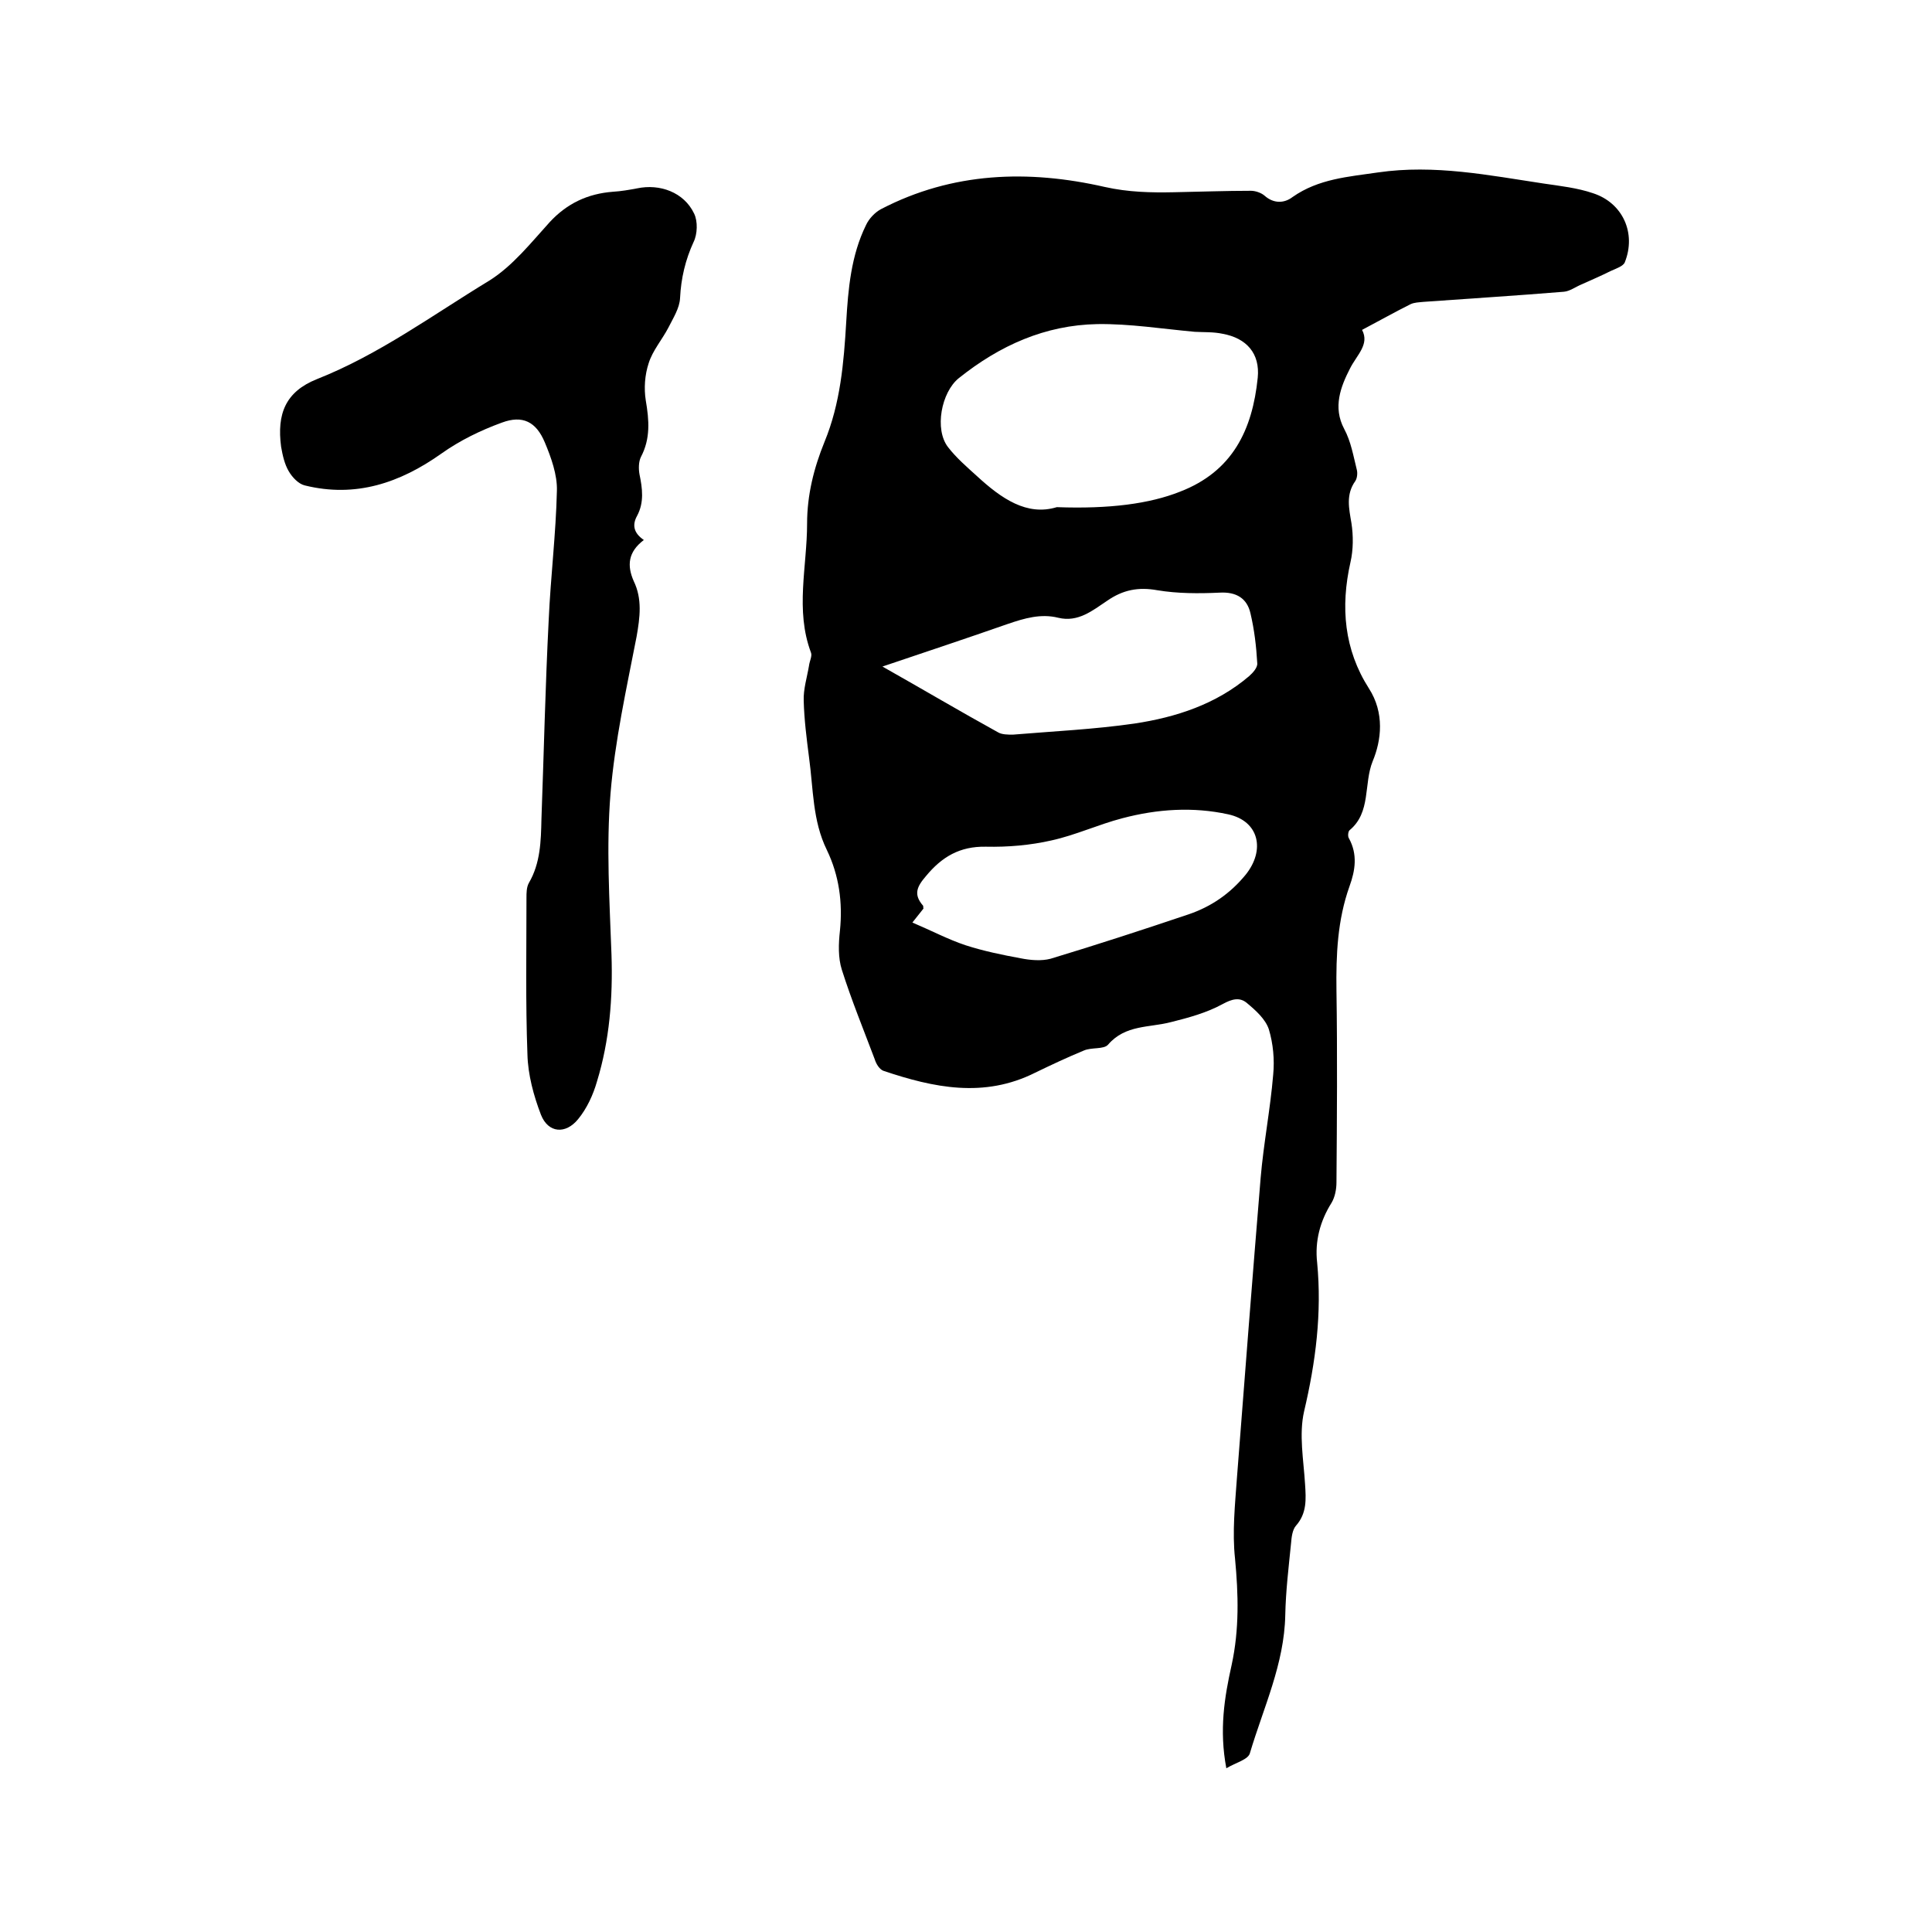
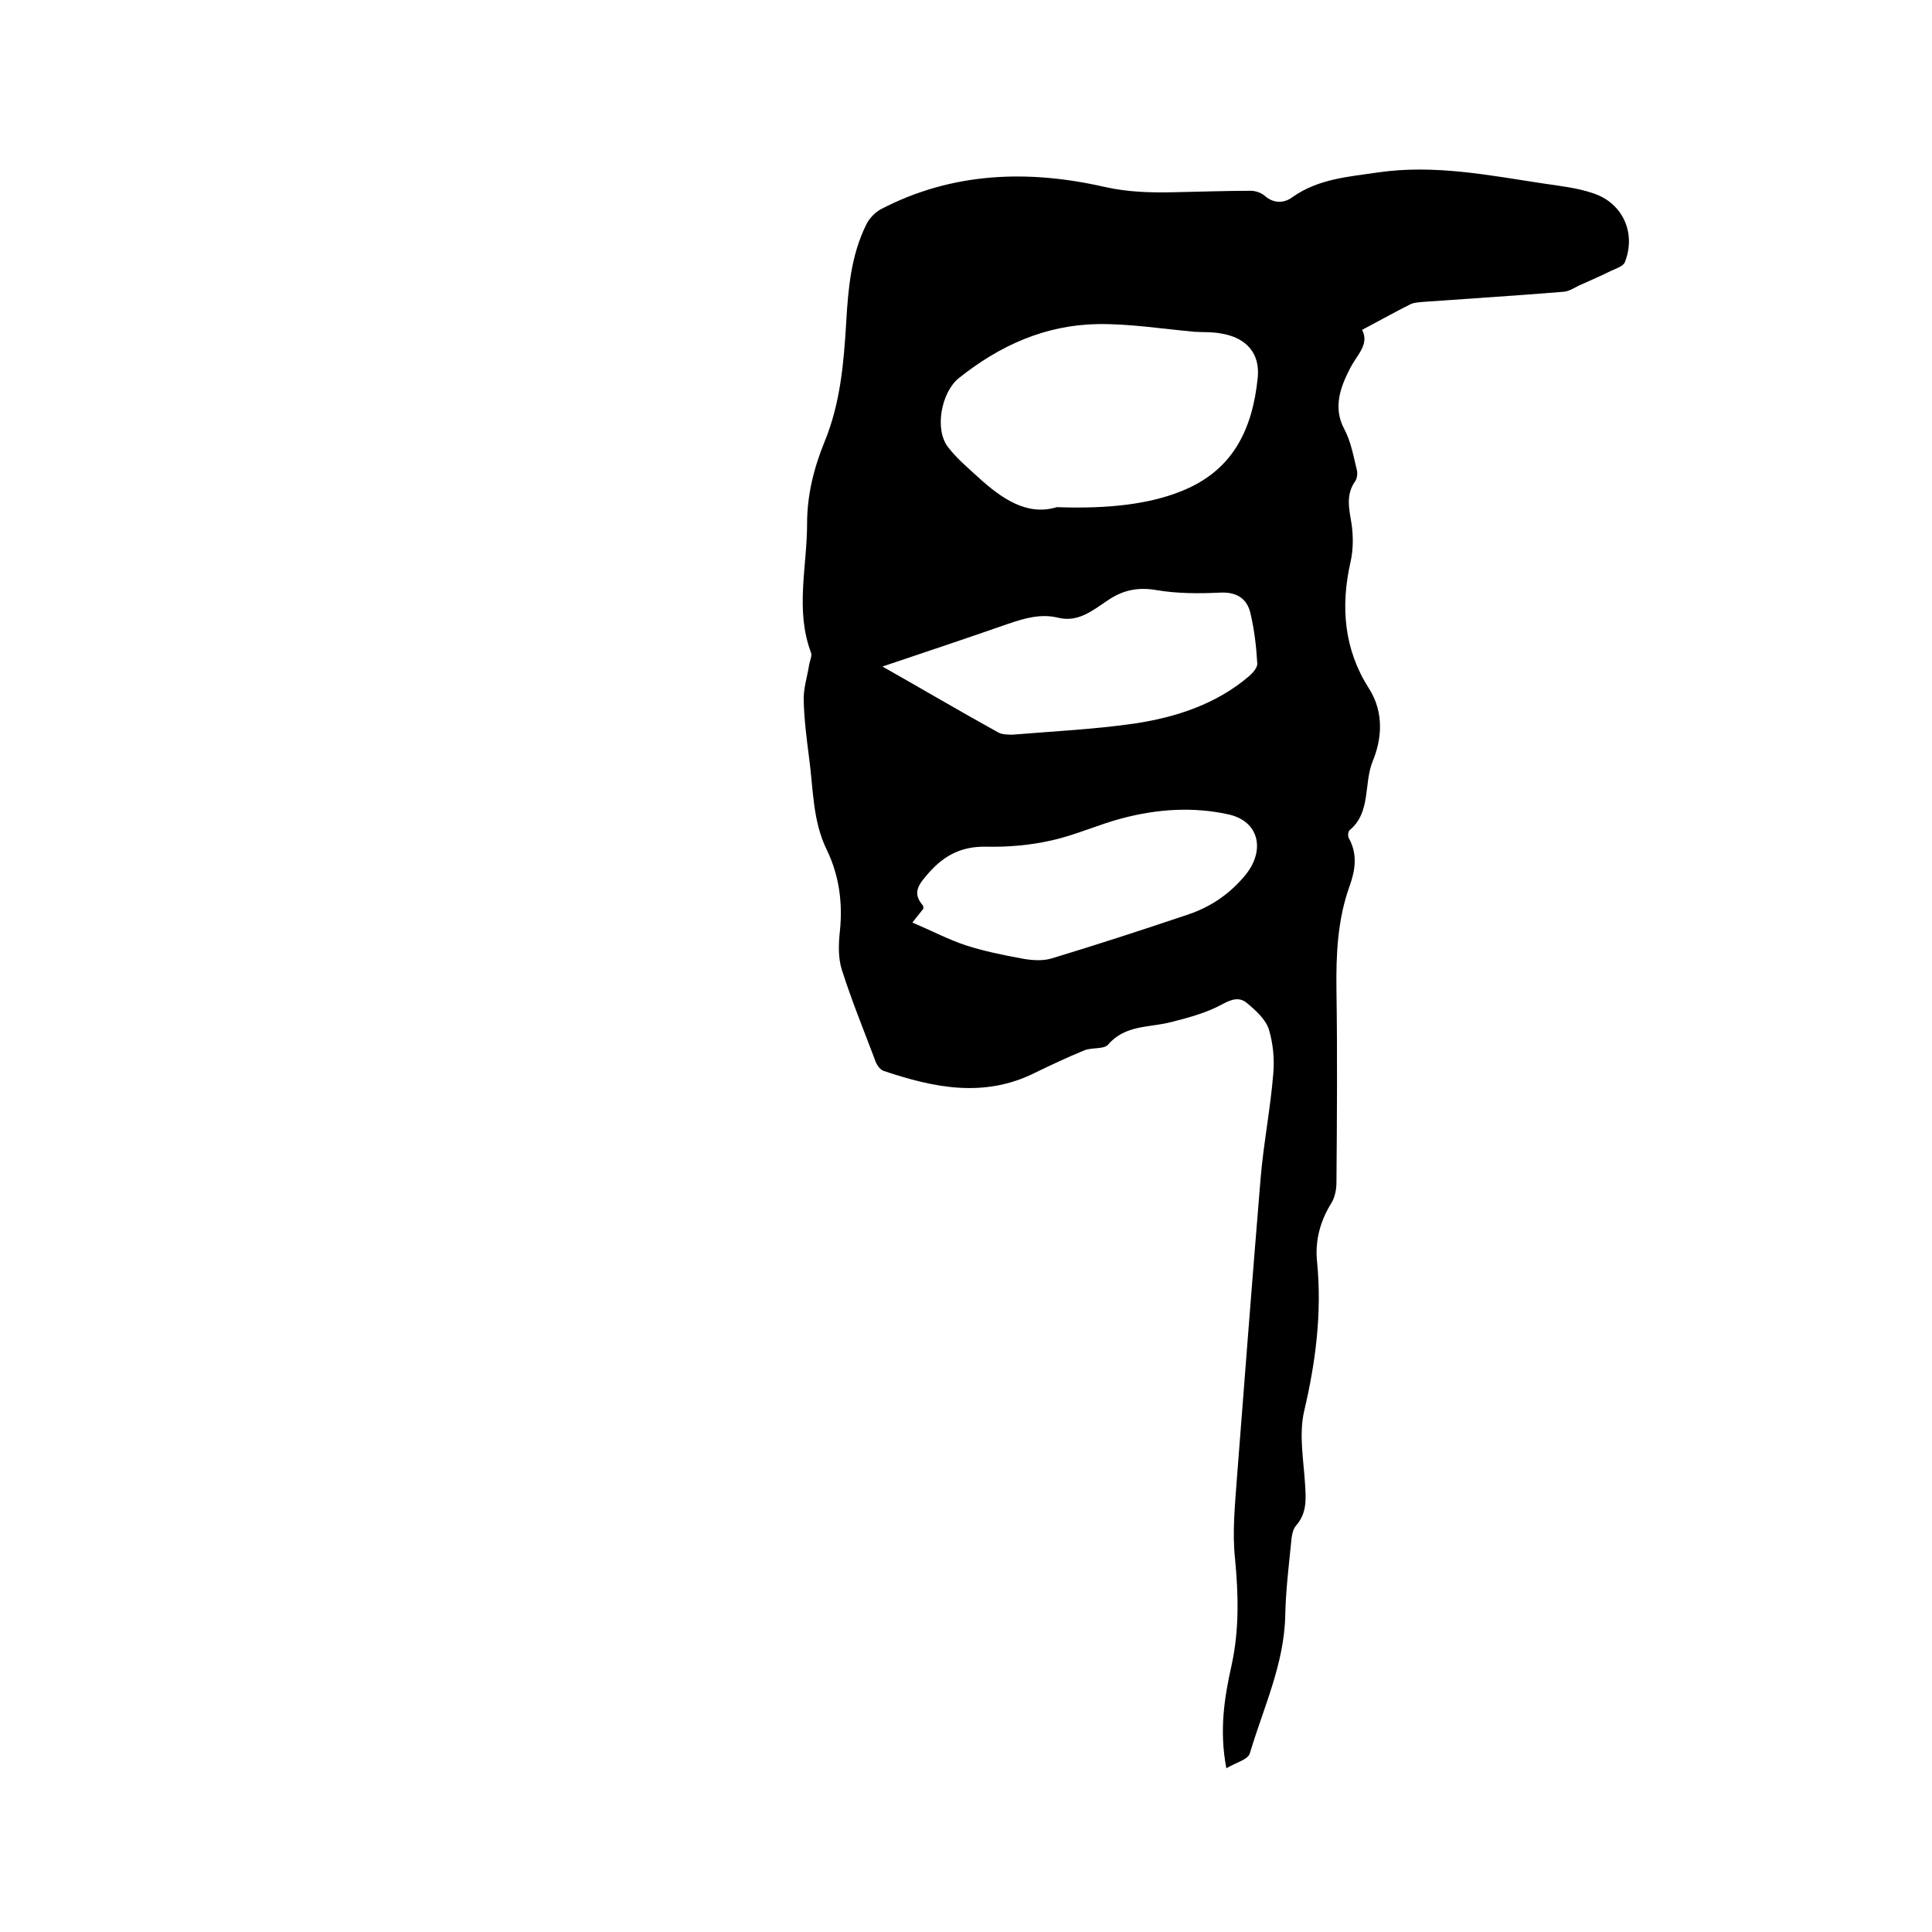
<svg xmlns="http://www.w3.org/2000/svg" enable-background="new 0 0 400 400" viewBox="0 0 400 400">
  <path d="m253.9 366.1c-1.5-7.9-.4-14.7 1.1-21.4 1.6-7.4 1.4-14.6.7-22-.6-5.5 0-11.2.4-16.8 1.6-20.7 3.2-41.4 4.9-62 .6-7.1 2-14.2 2.6-21.4.3-3.1 0-6.4-.9-9.4-.7-2.1-2.7-3.9-4.5-5.4-1.5-1.3-3.1-.9-5.1.2-3.3 1.8-7 2.8-10.6 3.7-4.5 1.2-9.5.5-13.1 4.7-.9 1-3.4.5-5 1.2-3.4 1.4-6.8 3-10.1 4.6-10.6 5.3-21 3.1-31.4-.4-.8-.3-1.5-1.4-1.8-2.4-2.3-6.1-4.8-12.2-6.8-18.5-.8-2.5-.7-5.4-.4-8.1.6-5.9-.2-11.5-2.7-16.7-3-6.1-2.8-12.7-3.7-19.2-.5-3.9-1-7.8-1.1-11.7-.1-2.4.7-4.9 1.1-7.3.1-.9.7-2 .4-2.7-3.3-8.8-.8-17.8-.8-26.7 0-5.9 1.4-11.5 3.6-16.9 3.3-8 4-16.4 4.5-24.8.4-6.9 1-13.8 4.1-20.1.6-1.3 1.8-2.6 3.1-3.3 14.8-7.7 30.5-8.2 46.3-4.6 4.9 1.1 9.6 1.2 14.4 1.1 5.3-.1 10.6-.3 15.9-.3.9 0 2.1.4 2.8 1 1.9 1.7 4.1 1.6 5.8.3 5.4-3.8 11.6-4.2 17.7-5.1 11.7-1.7 23 .6 34.3 2.3 3.4.5 7 .9 10.2 2 6.2 2 9 8.3 6.6 14.3-.3.8-1.8 1.3-2.9 1.8-2 1-4.1 1.9-6.1 2.8-1.2.5-2.4 1.4-3.6 1.5-9.7.8-19.4 1.4-29.1 2.1-.9.1-1.9.1-2.7.5-3.2 1.6-6.4 3.4-10 5.3 1.6 3-1.1 5.2-2.5 8-1.9 3.7-3.6 8-1.2 12.5 1.4 2.6 1.9 5.6 2.6 8.4.2.7.1 1.8-.3 2.4-2 2.8-1.3 5.7-.8 8.7.4 2.6.4 5.5-.2 8.1-2.1 9.3-1.3 18.1 3.8 26.1 3.3 5.1 2.6 10.8.8 15.1-1.9 4.7-.3 10.6-4.8 14.3-.3.3-.4 1.3-.1 1.7 1.8 3.3 1.3 6.6.1 9.9-2.5 7-2.8 14.2-2.7 21.6.2 13.2.1 26.5 0 39.7 0 1.4-.3 3-1 4.2-2.4 3.8-3.5 8-3 12.4 1 10.5-.3 20.6-2.7 30.8-1.1 4.8-.1 10.1.2 15.1.2 3.1.4 6-1.9 8.6-.7.8-.9 2.3-1 3.6-.5 5-1.1 9.9-1.2 14.9-.2 10.1-4.5 19.1-7.3 28.5-.3 1.4-2.9 2-4.9 3.2zm-35.1-261.1c10.9.4 19.2-.7 25.5-3.2 10.9-4.2 15-12.8 16.1-23.6.5-5-2.3-8.2-7.3-9.1-1.9-.4-3.8-.3-5.7-.4-6.7-.6-13.5-1.7-20.2-1.6-10.8.2-20.2 4.4-28.7 11.2-3.6 2.9-5.1 10.6-2.2 14.3 1.7 2.2 3.9 4.1 6 6 5 4.6 10.3 8.3 16.5 6.4zm-36.1 33c8.5 4.8 16.1 9.3 23.9 13.6.8.5 2.1.5 3.1.5 8.4-.7 16.9-1.1 25.2-2.3 8.6-1.3 16.9-4 23.7-9.8.8-.7 1.8-1.8 1.7-2.7-.2-3.5-.6-6.9-1.4-10.3-.7-3.1-2.9-4.5-6.4-4.3-4.3.2-8.7.2-12.9-.5-3.9-.7-7.1-.1-10.4 2.2-3 2-6 4.5-10.1 3.5-3.6-.9-7 .1-10.5 1.3-8.3 2.9-16.7 5.7-25.9 8.8zm6.2 53c4 1.7 7.4 3.5 11 4.7 3.7 1.2 7.6 2 11.4 2.7 2 .4 4.3.6 6.2.1 9.6-2.9 19.1-6 28.6-9.2 4.7-1.6 8.6-4.3 11.8-8.2 4.1-5.1 2.8-11.1-3.6-12.5-7.3-1.6-14.7-1.1-21.9.8-5 1.3-9.7 3.5-14.7 4.6-4.4 1-9 1.4-13.6 1.3-5.4-.1-9.1 2.1-12.4 6.1-1.9 2.2-2.6 3.8-.6 6.1.1.1 0 .4.1.6-.5.6-1 1.3-2.3 2.9z" />
-   <path d="m133.3 111.8c-3.3 2.5-3.5 5.3-2.1 8.5 1.8 3.7 1.3 7.5.6 11.5-2.1 10.8-4.5 21.6-5.4 32.5-.9 11-.2 22.2.2 33.3.3 9-.4 17.8-3 26.3-.8 2.8-2.1 5.6-3.9 7.8-2.6 3.2-6.2 2.9-7.7-.9-1.5-3.9-2.7-8.3-2.8-12.5-.4-10.8-.2-21.6-.2-32.4 0-1 0-2.2.5-3.1 2.4-4.1 2.5-8.7 2.6-13.2.5-13.7.8-27.5 1.5-41.2.4-9 1.5-17.9 1.7-26.8.1-3.3-1.2-6.9-2.5-10-1.8-4.3-4.6-5.7-8.9-4.1-4.4 1.6-8.7 3.7-12.5 6.4-8.6 6.1-17.8 9.2-28.3 6.6-1.3-.3-2.6-1.7-3.3-2.9-.9-1.5-1.3-3.4-1.6-5.1-.9-6.8.9-11.4 7.4-14 12.9-5.1 24-13.3 35.7-20.4 4.8-3 8.6-7.8 12.5-12.1 3.6-3.9 7.9-5.9 13.1-6.3 1.7-.1 3.4-.4 5-.7 4.7-1 9.7.8 11.8 5.2.8 1.6.7 4.3-.1 5.9-1.7 3.7-2.6 7.5-2.8 11.6-.1 2.1-1.4 4.1-2.4 6.1-1.3 2.5-3.3 4.8-4.1 7.4-.8 2.4-1 5.2-.6 7.7.7 4.1 1 7.9-1 11.7-.5 1-.5 2.5-.3 3.6.6 2.9 1 5.8-.5 8.6-1 1.8-.8 3.5 1.4 5z" />
</svg>